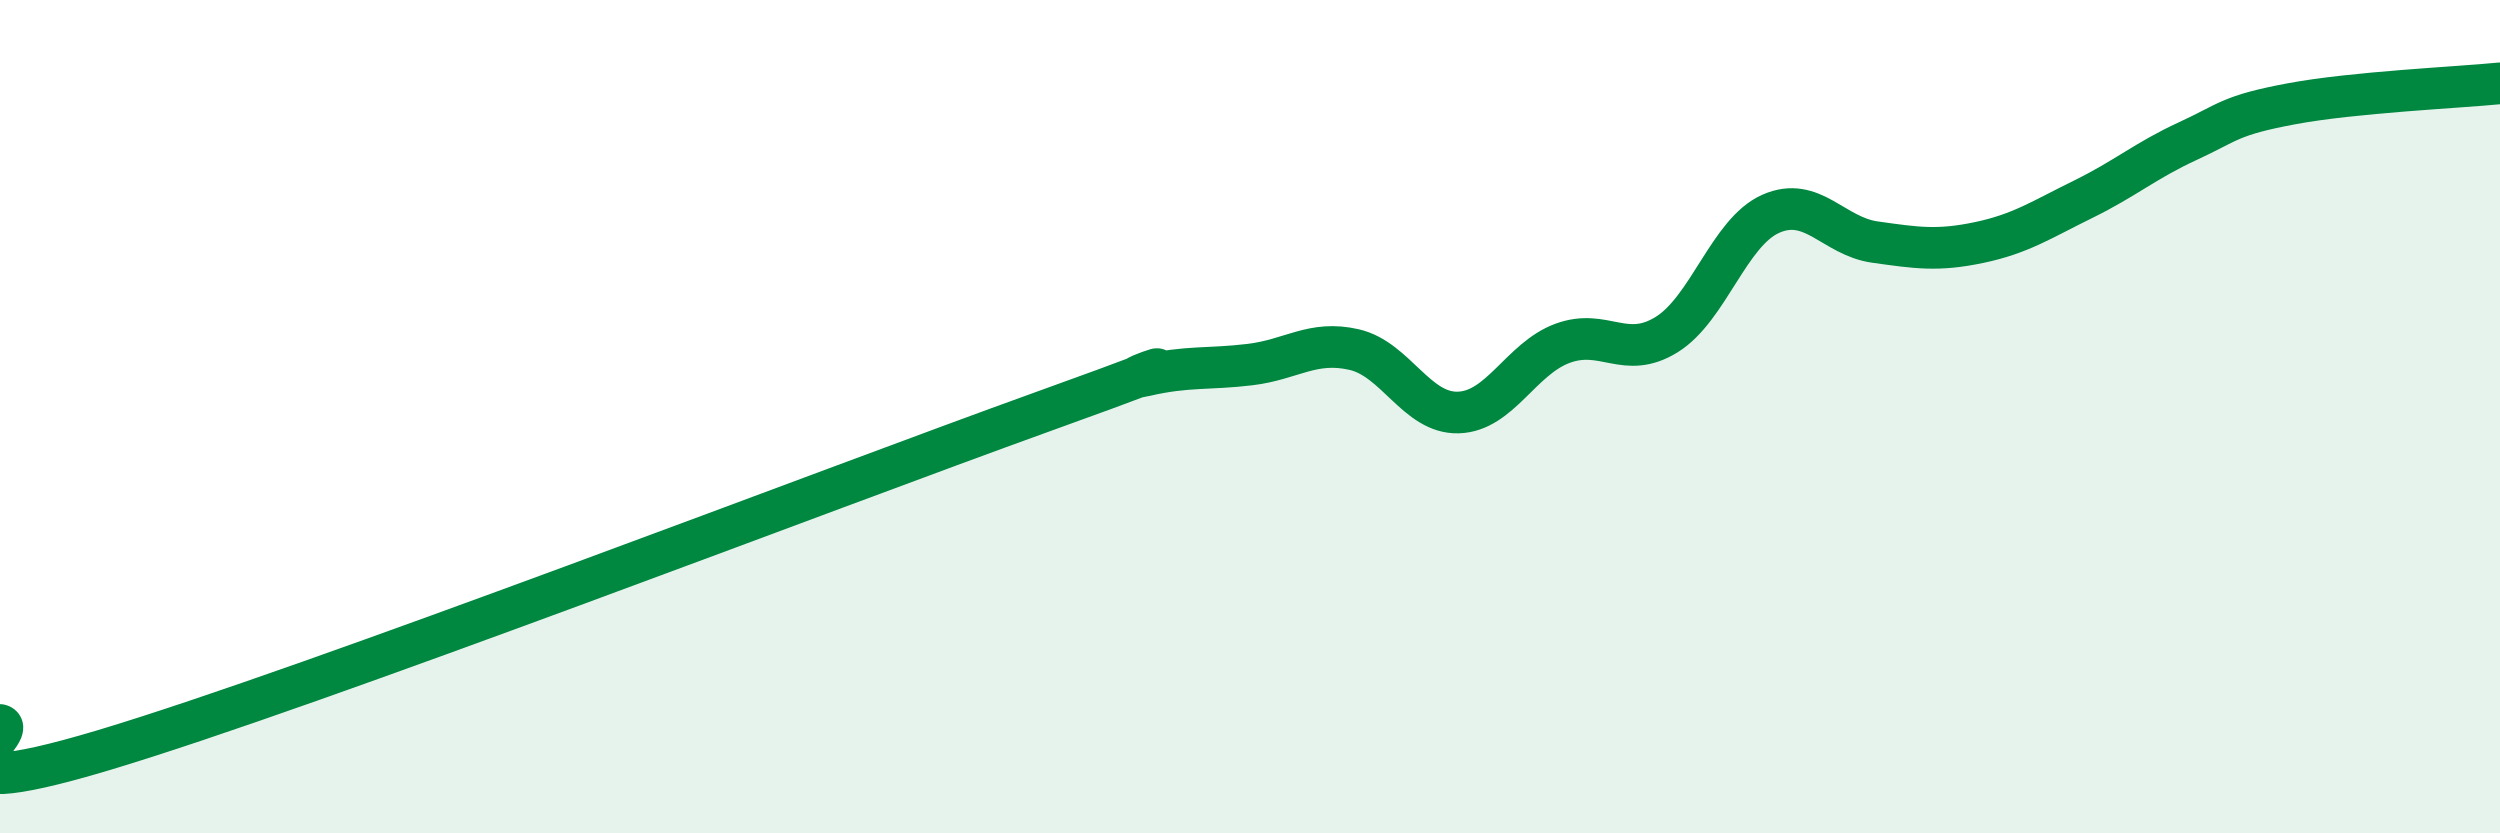
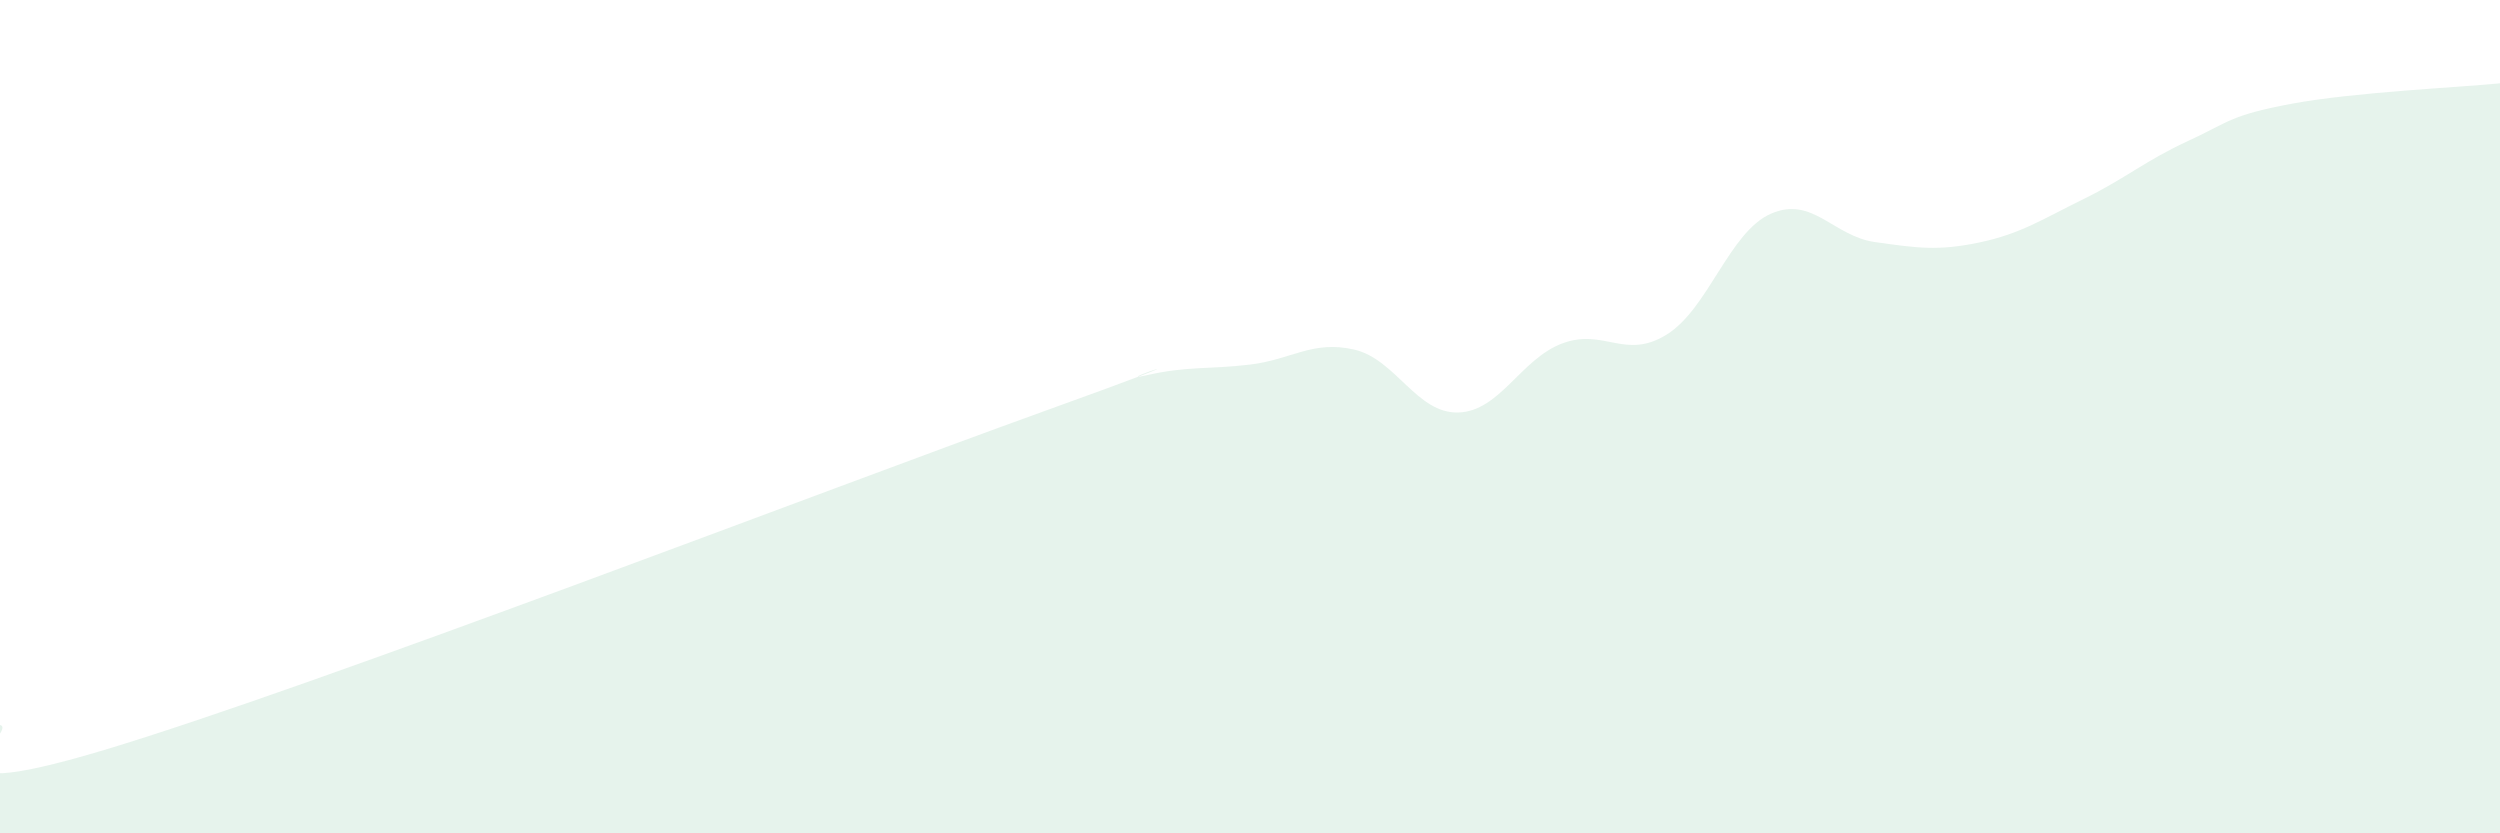
<svg xmlns="http://www.w3.org/2000/svg" width="60" height="20" viewBox="0 0 60 20">
  <path d="M 0,17.4 C 0.5,17.52 -2.5,19.5 2.5,18 C 7.5,16.5 20,11.69 25,9.89 C 30,8.09 26.5,9.24 27.5,9.01 C 28.5,8.78 29,8.87 30,8.75 C 31,8.63 31.5,8.16 32.5,8.39 C 33.5,8.62 34,9.93 35,9.9 C 36,9.87 36.5,8.61 37.5,8.24 C 38.5,7.87 39,8.65 40,8.03 C 41,7.41 41.5,5.57 42.5,5.13 C 43.5,4.69 44,5.67 45,5.81 C 46,5.95 46.5,6.03 47.5,5.82 C 48.5,5.61 49,5.27 50,4.78 C 51,4.29 51.5,3.85 52.5,3.39 C 53.5,2.93 53.5,2.77 55,2.49 C 56.5,2.21 59,2.1 60,2L60 20L0 20Z" fill="#008740" opacity="0.1" stroke-linecap="round" stroke-linejoin="round" />
-   <path d="M 0,17.4 C 0.5,17.52 -2.5,19.5 2.5,18 C 7.5,16.5 20,11.69 25,9.89 C 30,8.09 26.5,9.24 27.5,9.01 C 28.5,8.78 29,8.87 30,8.75 C 31,8.63 31.5,8.16 32.5,8.39 C 33.5,8.62 34,9.93 35,9.9 C 36,9.87 36.5,8.61 37.5,8.24 C 38.5,7.87 39,8.65 40,8.03 C 41,7.41 41.5,5.57 42.5,5.13 C 43.5,4.69 44,5.67 45,5.81 C 46,5.95 46.5,6.03 47.5,5.82 C 48.5,5.61 49,5.27 50,4.78 C 51,4.29 51.5,3.85 52.5,3.39 C 53.5,2.93 53.5,2.77 55,2.49 C 56.5,2.21 59,2.1 60,2" stroke="#008740" stroke-width="1" fill="none" stroke-linecap="round" stroke-linejoin="round" />
</svg>